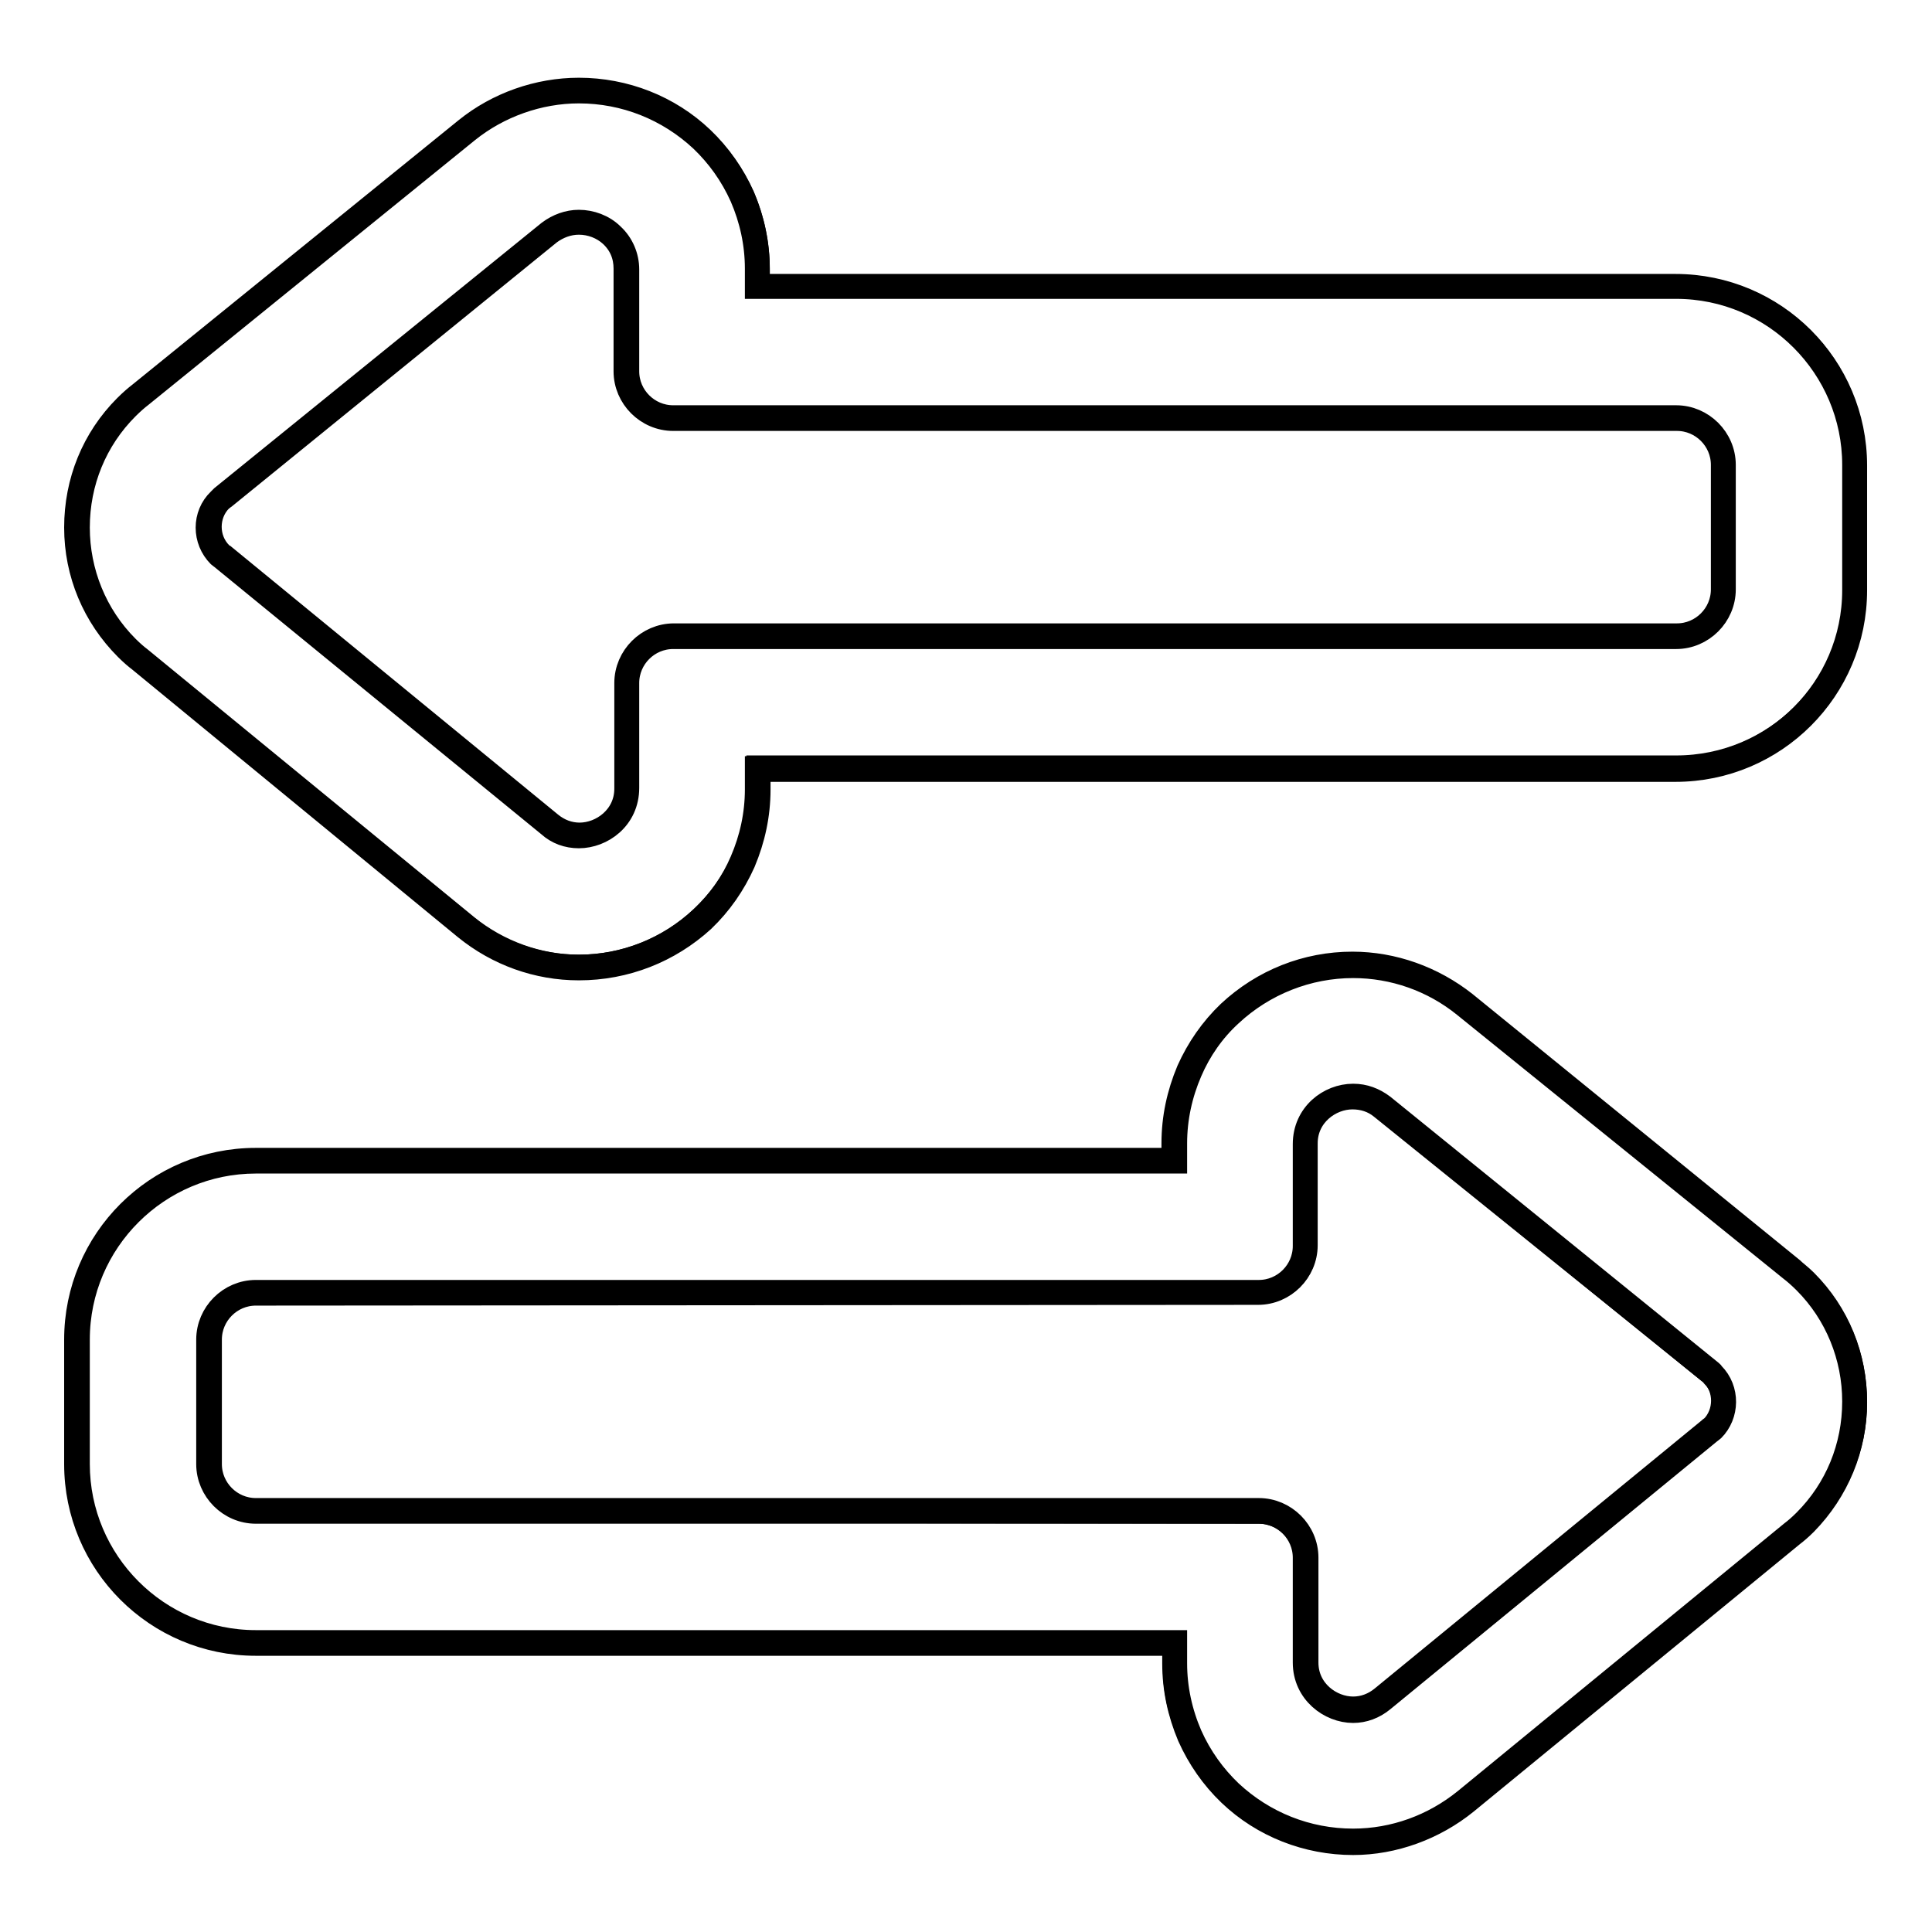
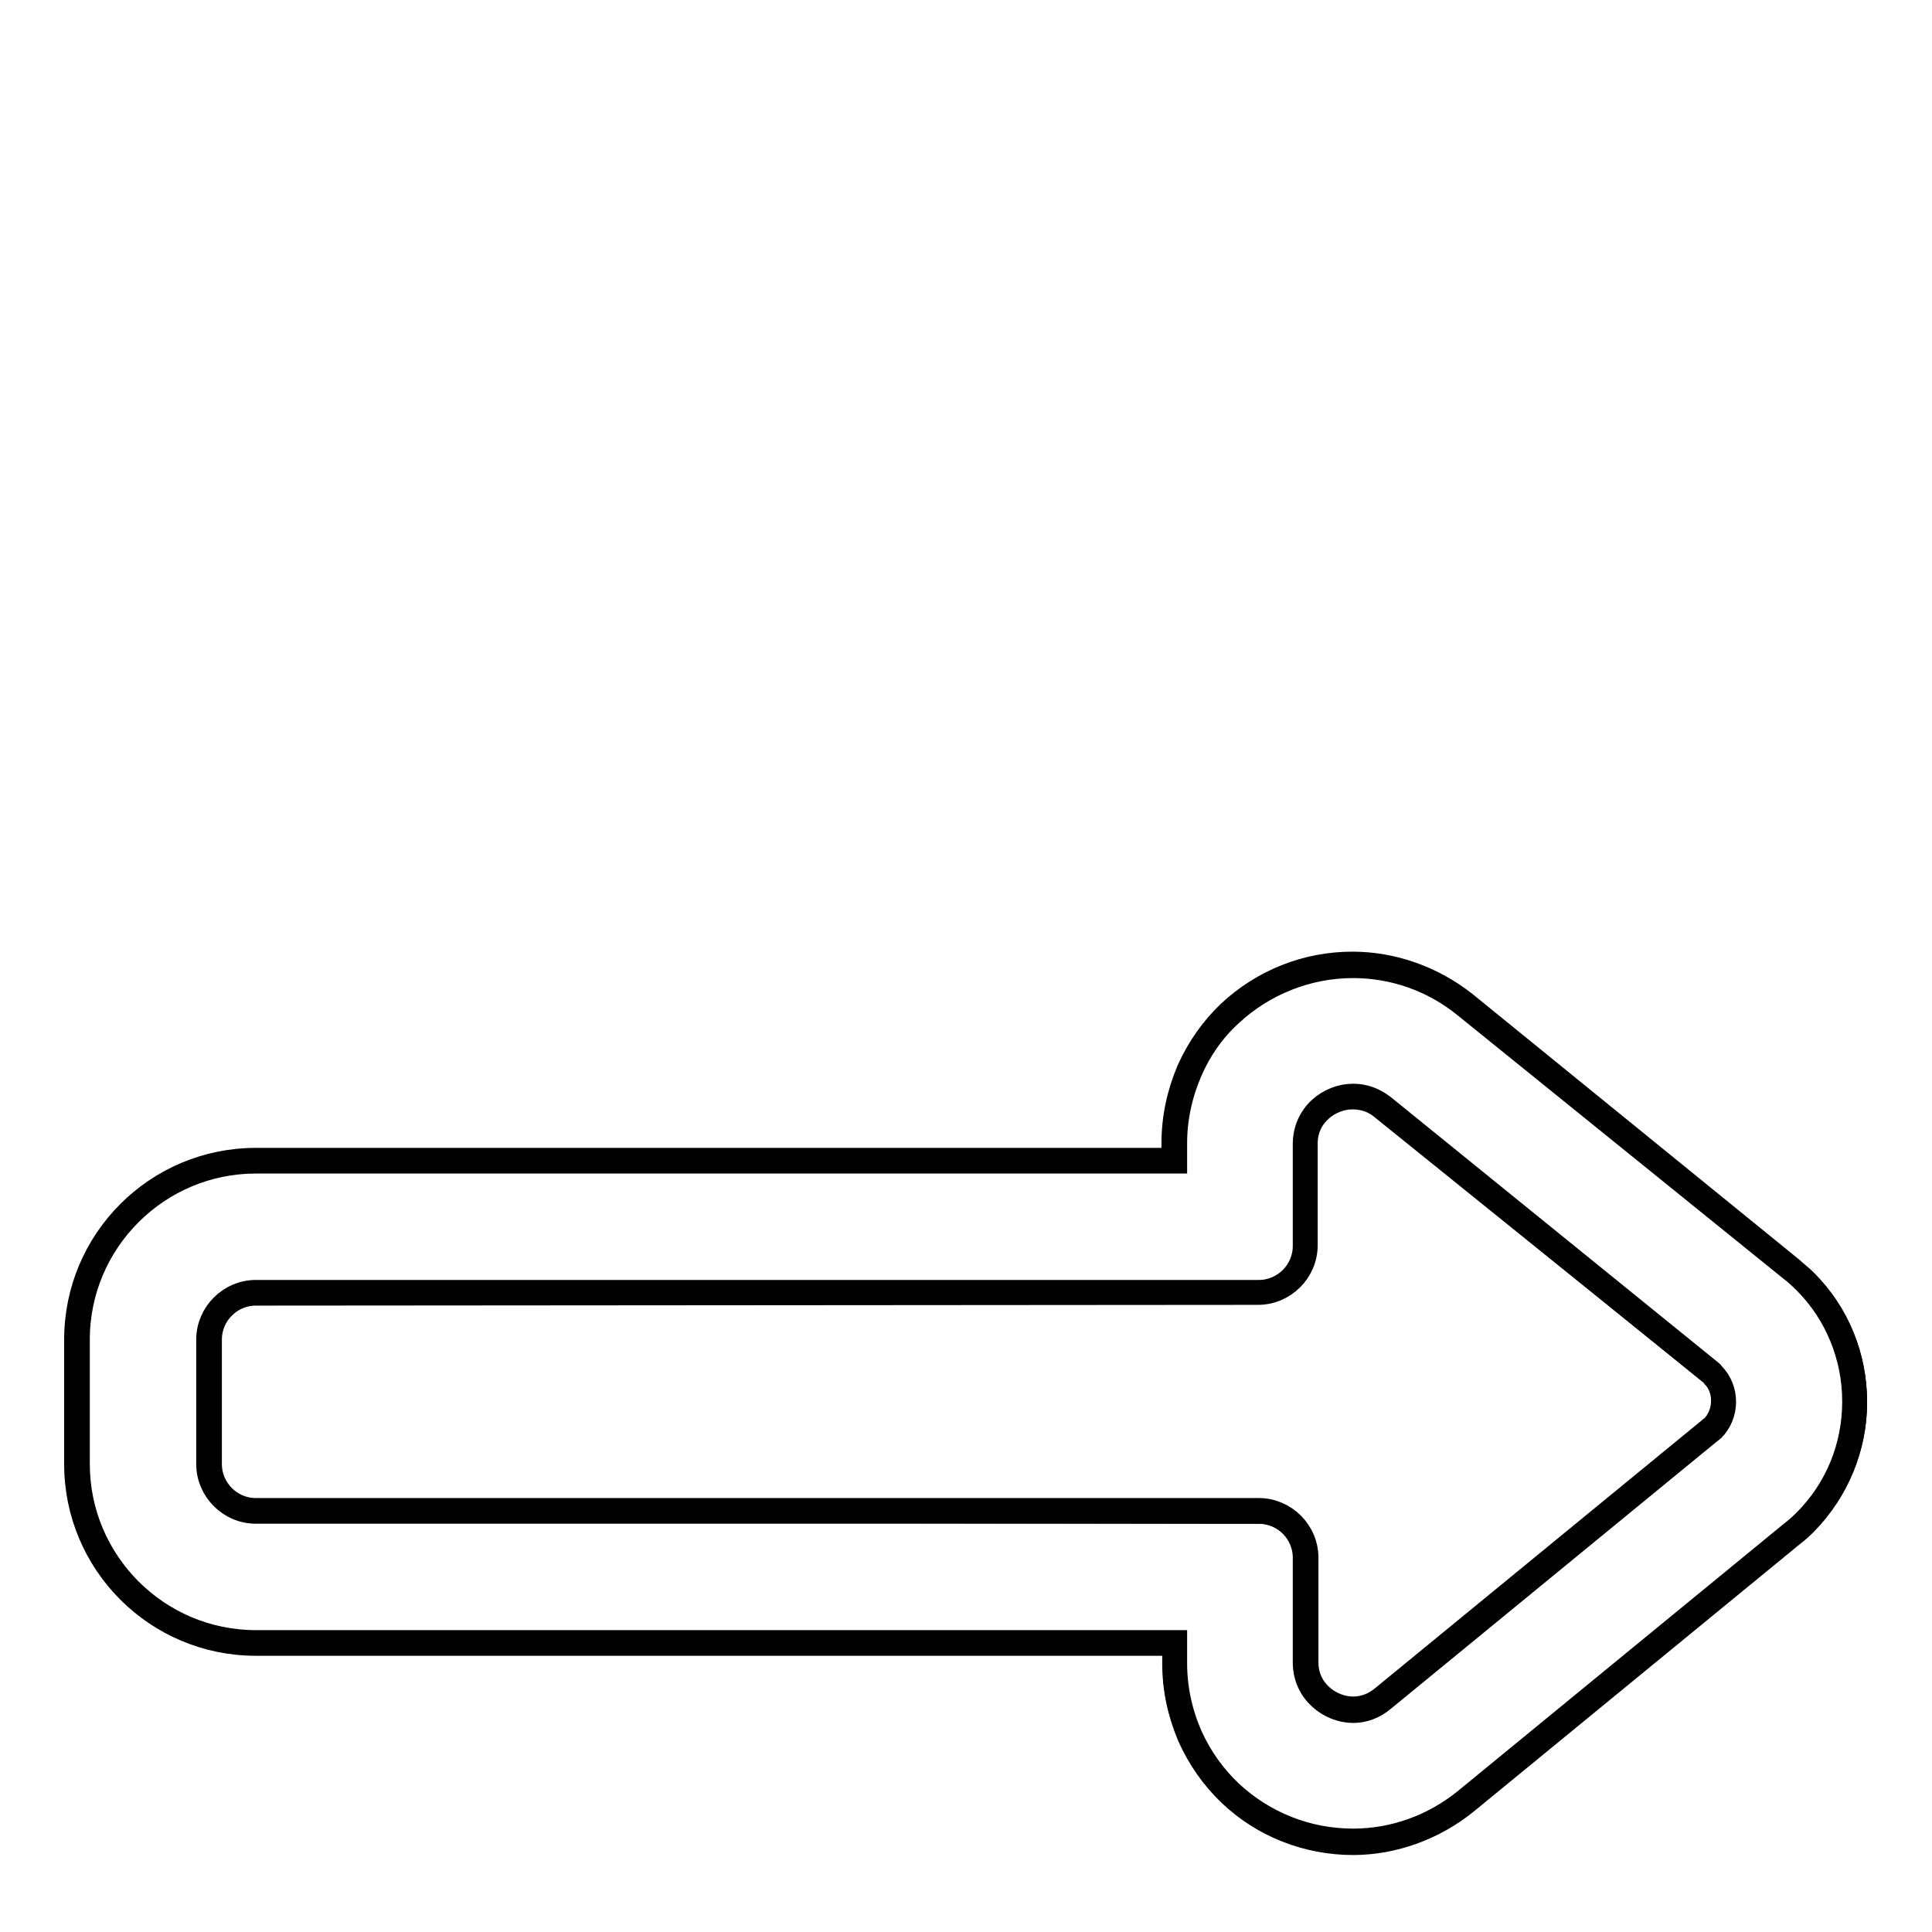
<svg xmlns="http://www.w3.org/2000/svg" version="1.1" x="0px" y="0px" viewBox="0 0 256 256" enable-background="new 0 0 256 256" xml:space="preserve">
  <g>
    <g>
      <g>
        <g>
          <g>
            <path stroke-width="3" fill-opacity="0" stroke="#000000" d="M157.6,230c1.3,2.9,3.1,5.4,5.4,7.6c4.4,4.2,10.2,6.5,16.3,6.5c5.4,0,10.7-1.9,15-5.4l43.3-35.5c0.4-0.3,1-0.8,1.7-1.5c4.2-4.3,6.6-9.9,6.6-15.9c0-6-2.3-11.7-6.6-15.9c-0.7-0.7-1.4-1.3-1.8-1.6l-43.3-35.1c-4.2-3.4-9.5-5.3-14.9-5.3c-6.1,0-11.9,2.3-16.3,6.5c-2.3,2.2-4.1,4.7-5.4,7.6c-1.3,3-2,6.3-2,9.6v2.3H33.9c-13.1,0-23.7,10.6-23.7,23.7V194c0,13.1,10.6,23.7,23.7,23.7h121.7v2.7C155.5,223.7,156.2,226.9,157.6,230z M33.9,200.2c-3.4,0-6.2-2.8-6.2-6.2v-16.5c0-3.4,2.8-6.2,6.2-6.2h132.9c3.4,0,6.2-2.8,6.2-6.2v-13.5c0-3.7,3-6.2,6.3-6.2c1.3,0,2.7,0.4,3.9,1.4l43.3,35.1c0.1,0.1,0.3,0.2,0.4,0.4c2,2,2,5.3,0,7.2c-0.1,0.1-0.2,0.2-0.4,0.3l-43.3,35.5c-1.2,1-2.6,1.4-3.9,1.4c-3.2,0-6.3-2.5-6.3-6.2v-13.9c0-3.4-2.8-6.2-6.2-6.2L33.9,200.2L33.9,200.2z" />
            <path stroke-width="3" fill-opacity="0" stroke="#000000" d="M179.3,244.3c-6.1,0-12-2.3-16.4-6.5c-2.3-2.2-4.1-4.8-5.4-7.7c-1.3-3.1-2-6.3-2-9.7v-2.5H33.9c-13.2,0-23.9-10.7-23.9-23.9v-16.5c0-13.2,10.7-23.9,23.9-23.9h121.5v-2.1c0-3.4,0.7-6.6,2-9.7c1.3-2.9,3.1-5.5,5.4-7.7c4.5-4.2,10.3-6.5,16.4-6.5c5.4,0,10.7,1.9,15,5.3l43.3,35.2c0.4,0.4,1.1,0.9,1.8,1.6c4.3,4.3,6.6,10,6.6,16.1s-2.4,11.8-6.6,16.1c-0.7,0.7-1.3,1.2-1.7,1.5l-43.3,35.5C190.1,242.3,184.7,244.3,179.3,244.3z M33.9,154c-12.9,0-23.5,10.5-23.5,23.5V194c0,12.9,10.5,23.5,23.5,23.5h121.9v2.9c0,3.3,0.7,6.5,2,9.5c1.3,2.9,3.1,5.4,5.3,7.5c4.4,4.1,10.1,6.4,16.2,6.4c5.4,0,10.6-1.9,14.8-5.3l43.3-35.5c0.4-0.3,1-0.8,1.7-1.5c4.2-4.2,6.5-9.8,6.5-15.8c0-5.9-2.3-11.6-6.5-15.8c-0.7-0.7-1.4-1.3-1.8-1.6L194,133.3c-4.2-3.4-9.4-5.2-14.7-5.2c-6,0-11.8,2.3-16.2,6.4c-2.3,2.1-4.1,4.7-5.3,7.5c-1.3,3-2,6.2-2,9.5v2.5H33.9L33.9,154z M179.3,226.8c-3.1,0-6.5-2.5-6.5-6.5v-13.9c0-3.3-2.7-6-6-6H33.9c-3.5,0-6.4-2.9-6.4-6.4v-16.5c0-3.5,2.9-6.4,6.4-6.4h132.9c3.3,0,6-2.7,6-6v-13.5c0-4,3.3-6.5,6.5-6.5c1.5,0,2.8,0.5,4,1.4l43.3,35.1c0.1,0.1,0.3,0.2,0.4,0.4c2.1,2.1,2,5.5,0,7.5c-0.1,0.1-0.3,0.2-0.4,0.3l-43.3,35.5C182.1,226.3,180.7,226.8,179.3,226.8z M33.9,171.5c-3.3,0-6,2.7-6,6V194c0,3.3,2.7,6,6,6h132.9c3.5,0,6.4,2.9,6.4,6.4v13.9c0,3.7,3.2,6,6.1,6c1.4,0,2.7-0.5,3.8-1.4l43.3-35.5c0.1-0.1,0.2-0.2,0.4-0.3c1.9-1.9,1.9-5.1,0-7c-0.1-0.1-0.3-0.2-0.4-0.3L183,146.8c-1.1-0.9-2.4-1.3-3.8-1.3c-2.9,0-6.1,2.3-6.1,6v13.5c0,3.5-2.9,6.4-6.4,6.4L33.9,171.5L33.9,171.5z" />
          </g>
          <g>
-             <path stroke-width="3" fill-opacity="0" stroke="#000000" d="M245.8,61.6c0-13.1-10.6-23.7-23.7-23.7H100.5v-2.3c0-3.3-0.7-6.6-2-9.6c-1.3-2.9-3.1-5.4-5.4-7.6C88.6,14.3,82.8,12,76.8,12l0,0c-5.4,0-10.7,1.9-14.9,5.3L18.5,52.3c-0.4,0.3-1.1,0.9-1.8,1.6c-4.2,4.3-6.6,9.9-6.6,15.9c0,6,2.4,11.7,6.6,15.9c0.7,0.7,1.3,1.2,1.7,1.5l43.3,35.4c4.2,3.5,9.5,5.4,15,5.4c6.1,0,11.9-2.3,16.3-6.5c2.3-2.2,4.1-4.7,5.4-7.6c1.3-3,2-6.3,2-9.6v-2.7h121.7c13.1,0,23.7-10.6,23.7-23.7L245.8,61.6L245.8,61.6z M228.3,78.1c0,3.4-2.8,6.2-6.2,6.2H89.2c-3.4,0-6.2,2.8-6.2,6.2v13.9c0,3.7-3,6.2-6.3,6.2c-1.3,0-2.7-0.4-3.9-1.4L29.5,73.8c-0.1-0.1-0.3-0.2-0.4-0.3c-2-2-2-5.3,0-7.2c0.1-0.1,0.3-0.2,0.4-0.4l43.3-35.1c1.2-1,2.6-1.4,3.9-1.4c3.2,0,6.3,2.5,6.3,6.2v13.5c0,3.4,2.8,6.2,6.2,6.2h132.9c3.4,0,6.2,2.8,6.2,6.2L228.3,78.1L228.3,78.1z" />
-             <path stroke-width="3" fill-opacity="0" stroke="#000000" d="M76.7,128.4c-5.5,0-10.8-1.9-15.1-5.4L18.4,87.5c-0.4-0.3-1-0.8-1.7-1.5C12.4,81.7,10,76,10,69.9s2.3-11.8,6.6-16.1c0.7-0.7,1.4-1.3,1.8-1.6l43.3-35.1c4.2-3.4,9.6-5.3,15-5.3c6.1,0,12,2.3,16.4,6.5c2.3,2.2,4.1,4.8,5.4,7.7c1.3,3.1,2,6.3,2,9.7v2.1h121.5c13.2,0,23.9,10.7,23.9,23.9v16.5c0,13.2-10.7,23.9-23.9,23.9H100.6v2.5c0,3.4-0.7,6.6-2,9.7c-1.3,2.9-3.1,5.5-5.4,7.7C88.7,126.1,82.9,128.4,76.7,128.4z M76.7,12.2c-5.3,0-10.6,1.9-14.7,5.2L18.7,52.5c-0.4,0.3-1.1,0.9-1.8,1.6c-4.2,4.2-6.5,9.8-6.5,15.8c0,5.9,2.3,11.6,6.5,15.8c0.7,0.7,1.3,1.2,1.7,1.5l43.3,35.5c4.2,3.4,9.5,5.3,14.8,5.3c6,0,11.8-2.3,16.2-6.4c2.3-2.1,4.1-4.7,5.3-7.5c1.3-3,2-6.2,2-9.5v-2.9h121.9c12.9,0,23.5-10.5,23.5-23.5V61.6c0-12.9-10.5-23.5-23.5-23.5H100.2v-2.5c0-3.3-0.7-6.5-2-9.5c-1.3-2.9-3.1-5.4-5.3-7.5C88.5,14.5,82.8,12.2,76.7,12.2z M76.7,110.9c-1.5,0-2.9-0.5-4-1.5L29.4,74c-0.1-0.1-0.3-0.2-0.4-0.3c-2.1-2.1-2.1-5.5,0-7.5c0.1-0.1,0.3-0.3,0.4-0.4l43.3-35.1c1.2-0.9,2.6-1.4,4-1.4l0,0l0,0c1.6,0,3.3,0.6,4.5,1.8c1.3,1.2,2,2.9,2,4.6v13.5c0,3.3,2.7,6,6,6h132.9c3.5,0,6.4,2.9,6.4,6.4v16.5c0,3.5-2.9,6.4-6.4,6.4H89.2c-3.3,0-6,2.7-6,6v13.9C83.2,108.5,79.8,110.9,76.7,110.9z M76.7,29.6c-1.4,0-2.7,0.5-3.8,1.3L29.7,66c-0.1,0.1-0.3,0.2-0.4,0.3c-1.9,1.9-1.9,5.1,0,7c0.1,0.1,0.2,0.2,0.4,0.3l43.3,35.5c1.1,0.9,2.4,1.4,3.8,1.4c2.9,0,6.1-2.3,6.1-6V90.5c0-3.5,2.9-6.4,6.4-6.4h132.9c3.3,0,6-2.7,6-6V61.6c0-3.3-2.7-6-6-6H89.2c-3.5,0-6.4-2.9-6.4-6.4V35.6c0-1.7-0.6-3.2-1.9-4.4C79.8,30.2,78.3,29.6,76.7,29.6L76.7,29.6z" />
-           </g>
+             </g>
        </g>
      </g>
      <g />
      <g />
      <g />
      <g />
      <g />
      <g />
      <g />
      <g />
      <g />
      <g />
      <g />
      <g />
      <g />
      <g />
      <g />
    </g>
  </g>
</svg>